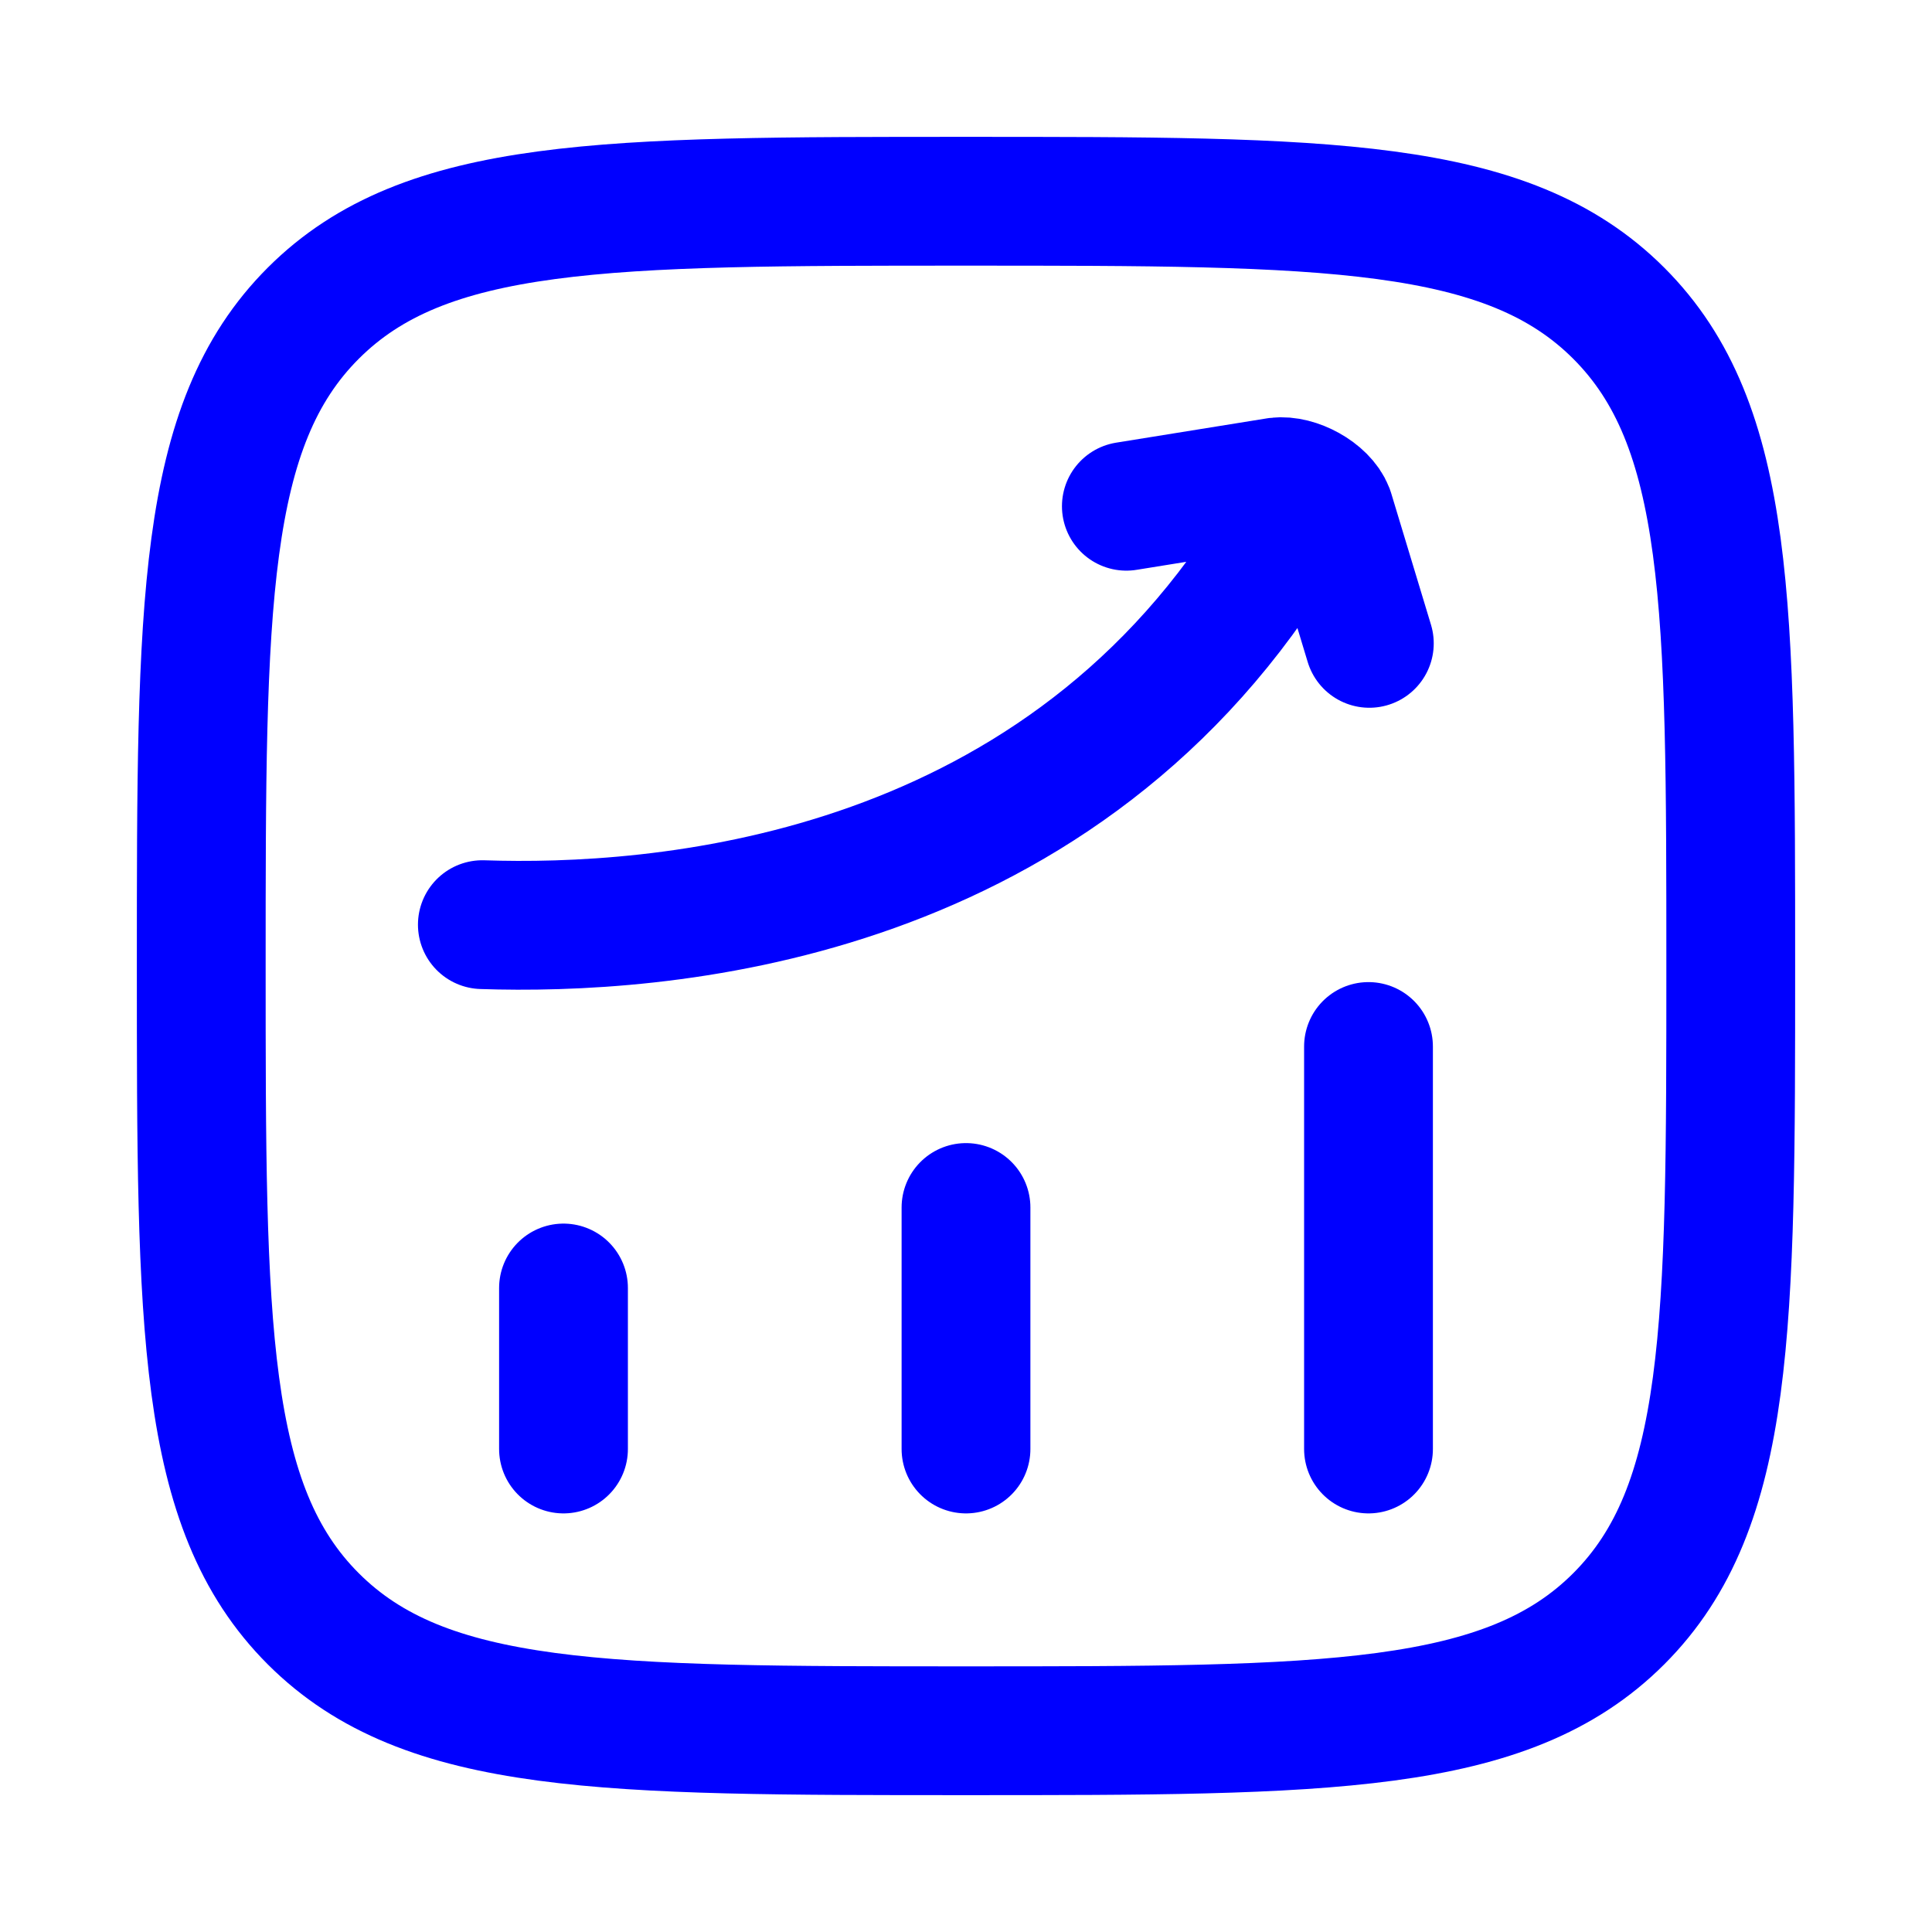
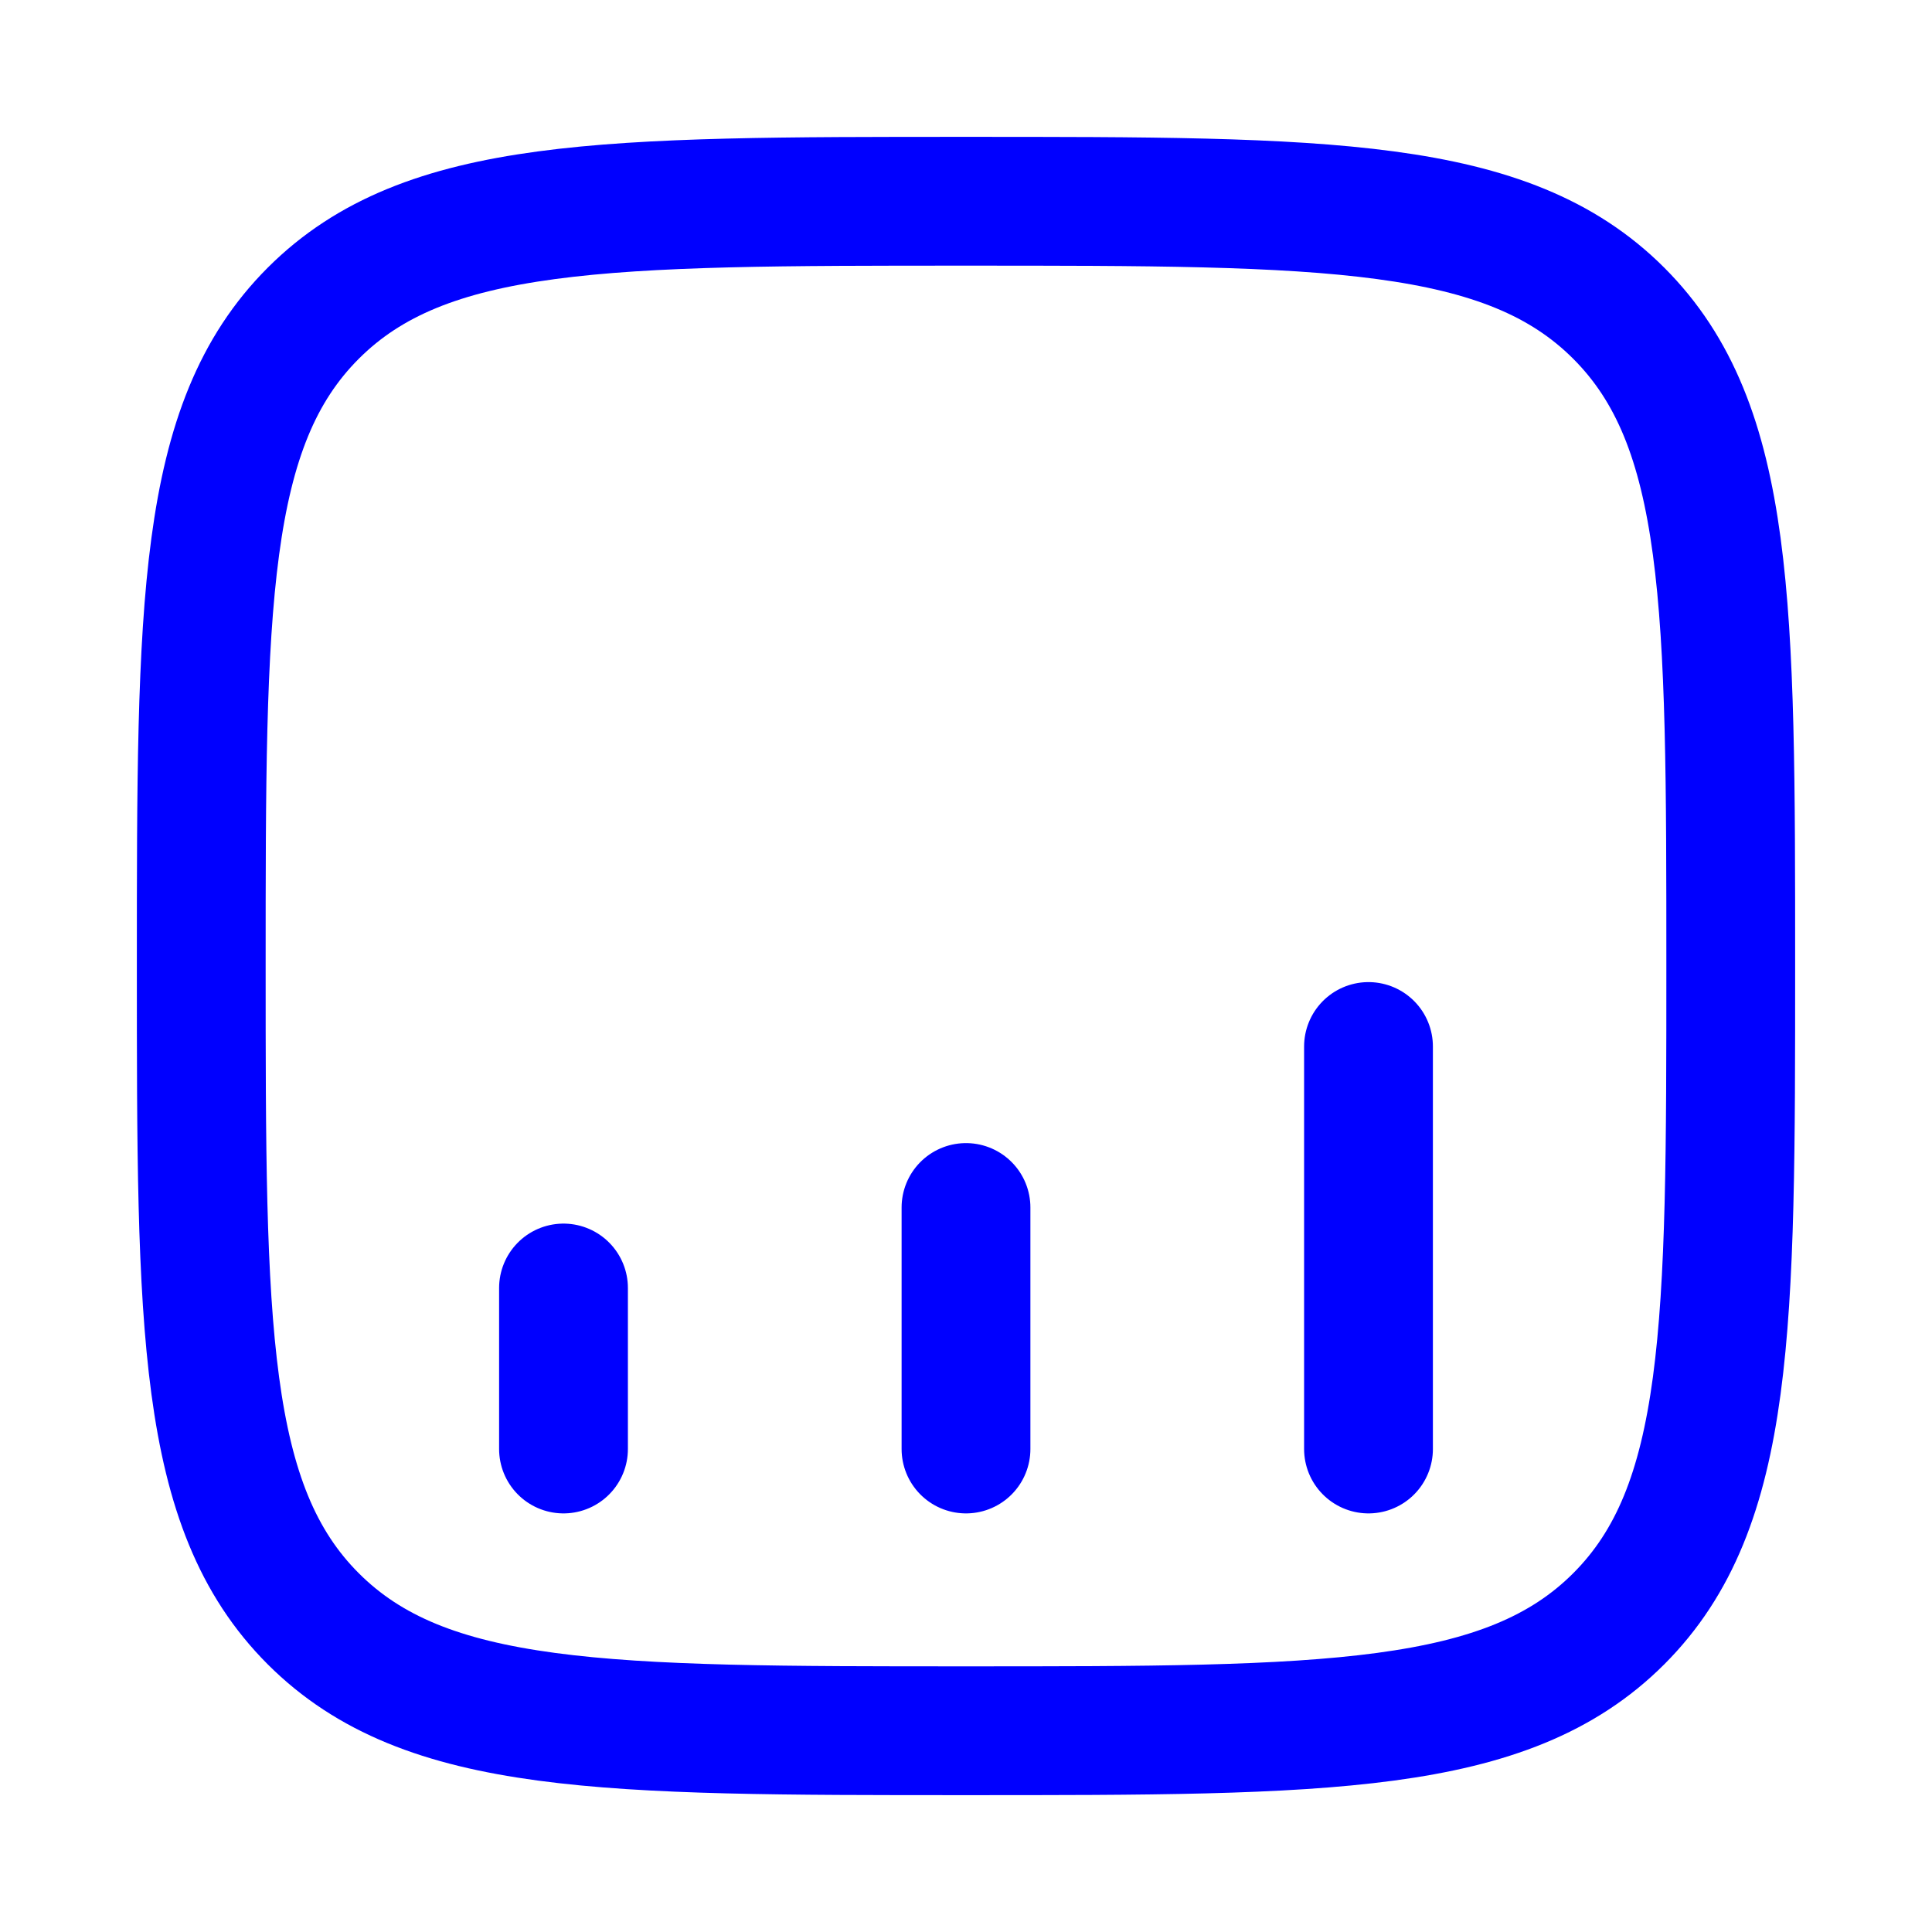
<svg xmlns="http://www.w3.org/2000/svg" width="30" height="30" viewBox="0 0 30 30" fill="none">
  <path d="M8.75 22.5V20M15 22.5V18.75M21.25 22.5V16.25M3.125 15C3.125 9.402 3.125 6.603 4.864 4.864C6.603 3.125 9.402 3.125 15 3.125C20.598 3.125 23.397 3.125 25.136 4.864C26.875 6.603 26.875 9.402 26.875 15C26.875 20.598 26.875 23.397 25.136 25.136C23.397 26.875 20.598 26.875 15 26.875C9.402 26.875 6.603 26.875 4.864 25.136C3.125 23.397 3.125 20.598 3.125 15Z" stroke="#0000FF" stroke-width="2" stroke-linecap="round" stroke-linejoin="round" />
-   <path d="M7.49 14.358C10.184 14.448 16.293 14.041 19.767 8.527M17.49 7.861L19.835 7.483C20.12 7.447 20.54 7.673 20.643 7.941L21.263 9.99" stroke="#0000FF" stroke-width="2" stroke-linecap="round" stroke-linejoin="round" />
</svg>